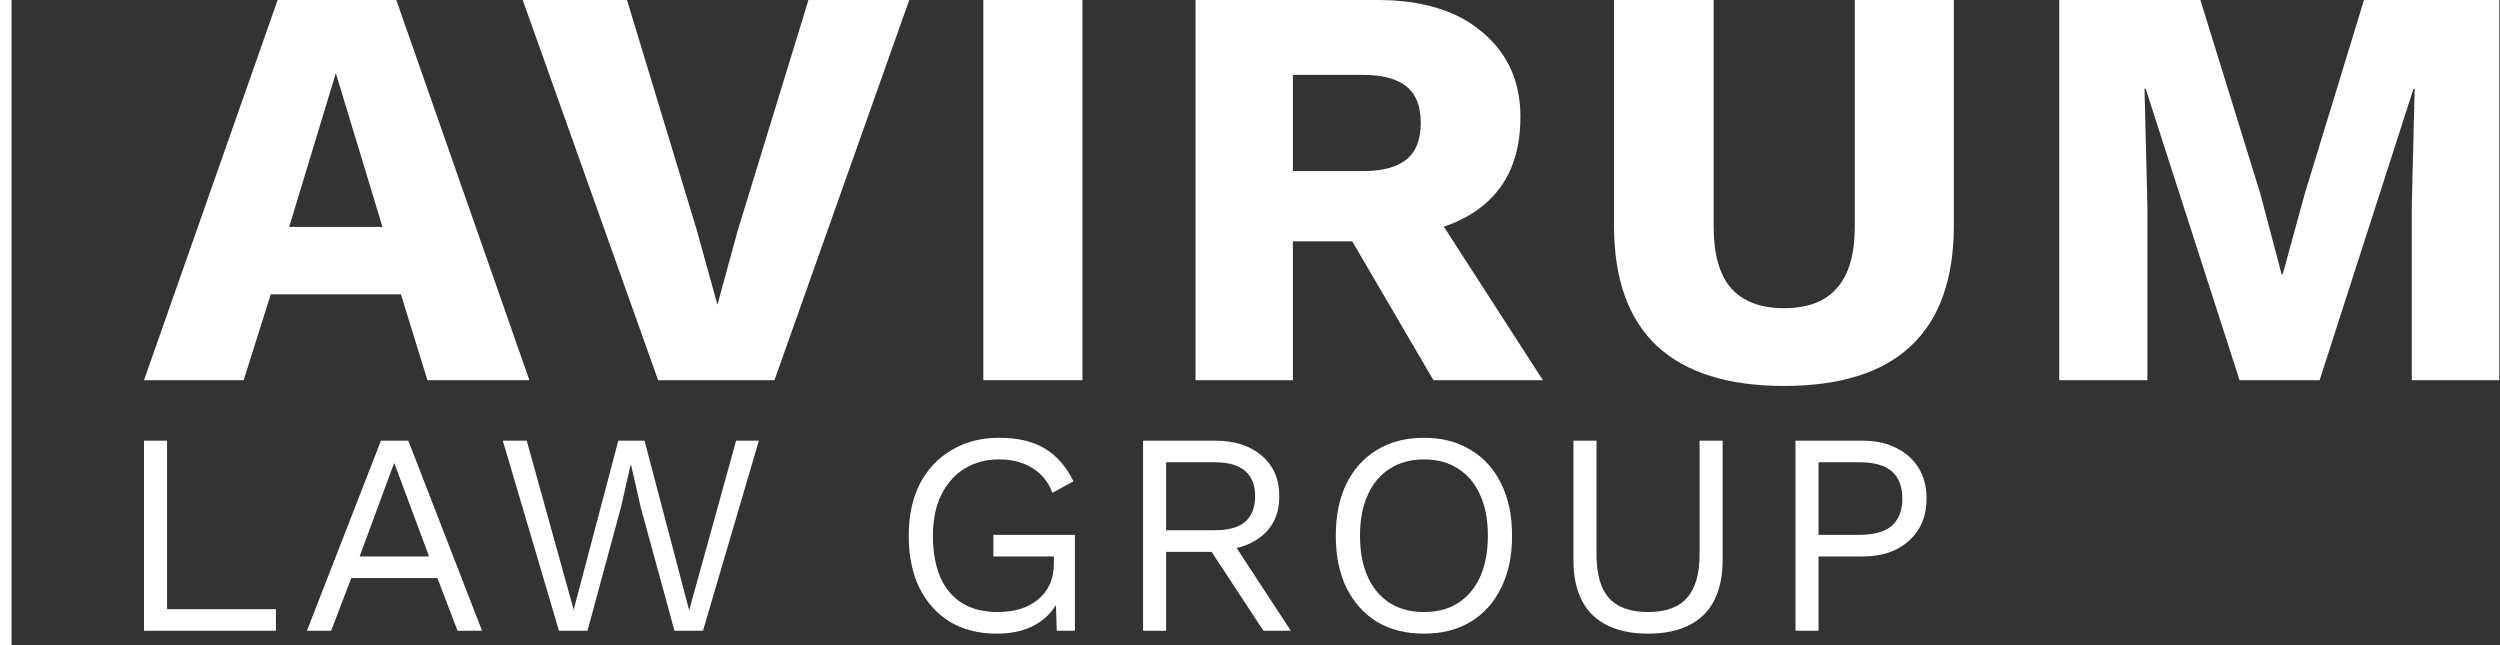
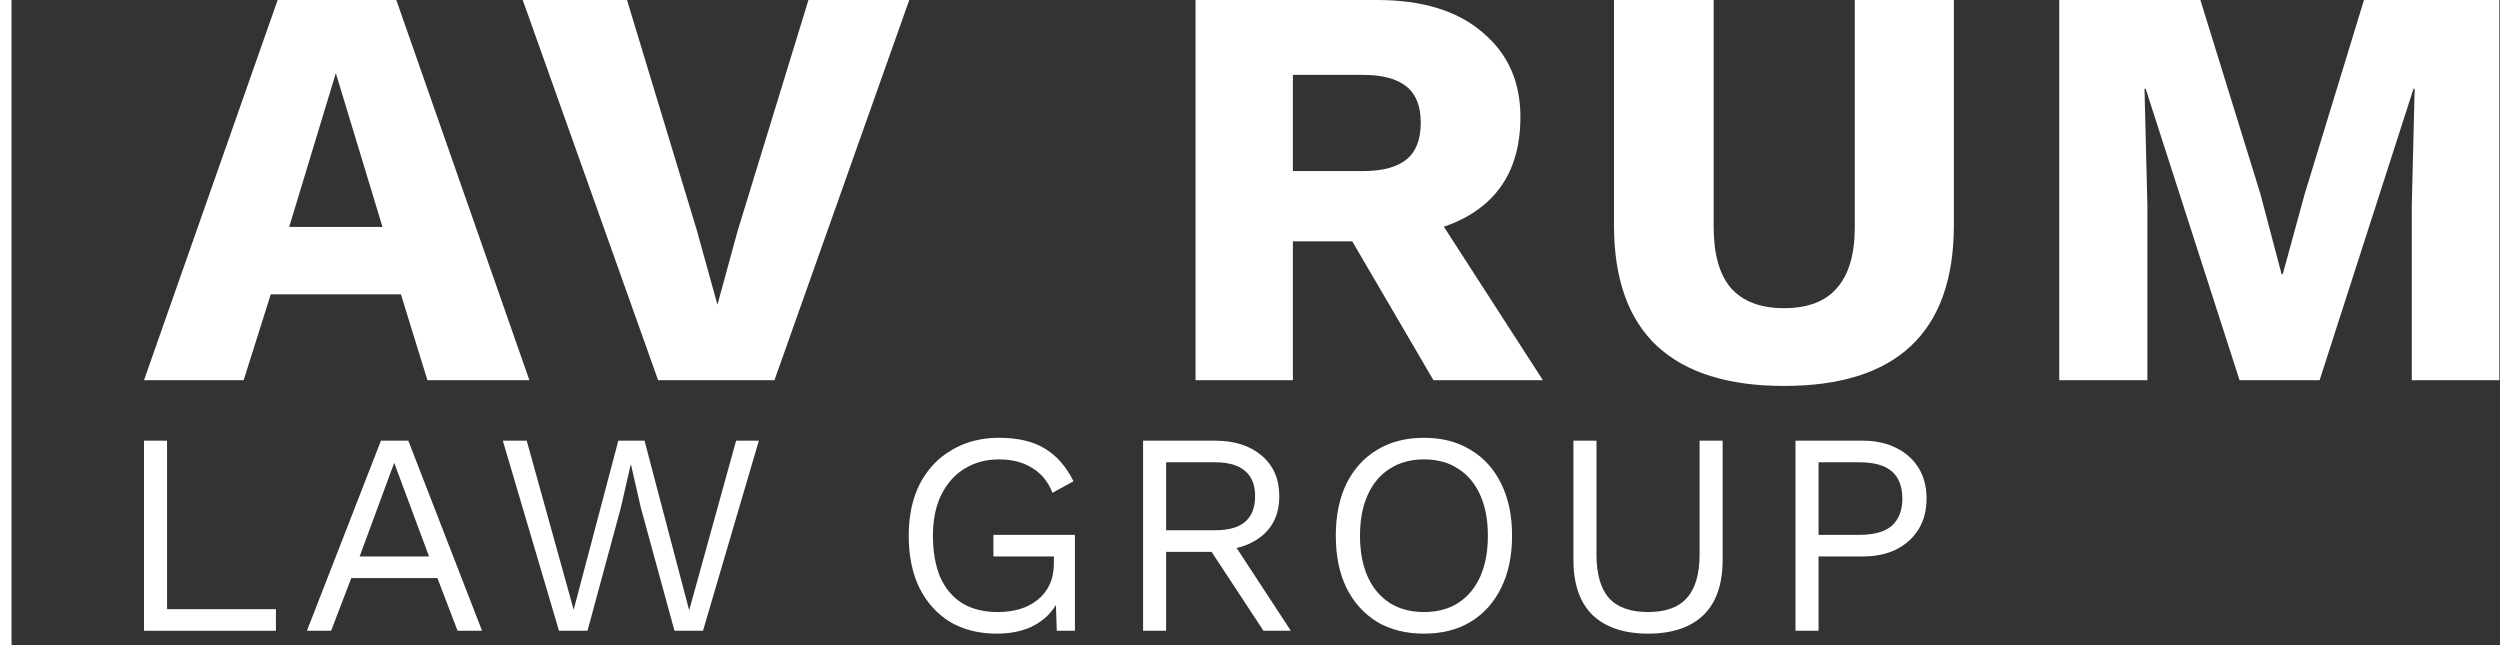
<svg xmlns="http://www.w3.org/2000/svg" fill="none" height="112" viewBox="0 0 434 112" width="434">
  <rect x="0" y="0" width="434" height="112" fill="#333333" stroke="none" />
  <path d="M1 0V112" stroke="white" stroke-width="2" />
-   <path d="M433.886 0V66H418.686V35.7L419.186 15.4H418.986L402.686 66H388.786L372.486 15.4H372.286L372.786 35.7V66H357.486V0H381.986L392.386 33.6L396.086 47.6H396.286L400.086 33.7L410.386 0H433.886Z" fill="white" />
+   <path d="M433.886 0V66H418.686V35.7L419.186 15.4H418.986L402.686 66H388.786L372.486 15.4H372.286L372.786 35.7V66H357.486V0H381.986L392.386 33.6L396.086 47.6H396.286L400.086 33.7L410.386 0H433.886" fill="white" />
  <path d="M339.19 0V39.1C339.19 48.433 336.69 55.433 331.69 60.1C326.757 64.7 319.423 67 309.69 67C300.023 67 292.69 64.7 287.69 60.1C282.69 55.433 280.19 48.433 280.19 39.1V0H297.49V39.4C297.49 44.133 298.49 47.667 300.49 50C302.557 52.333 305.623 53.5 309.69 53.5C313.823 53.5 316.89 52.333 318.89 50C320.957 47.667 321.99 44.133 321.99 39.4V0H339.19Z" fill="white" />
  <path d="M239.045 0C246.911 0 253.011 1.867 257.345 5.6C261.745 9.267 263.945 14.167 263.945 20.3C263.945 27.033 261.778 32.167 257.445 35.7C253.111 39.233 247.011 41 239.145 41L237.545 41.9H224.445V66H207.545V0H239.045ZM236.645 29.7C239.978 29.7 242.478 29.033 244.145 27.7C245.811 26.367 246.645 24.233 246.645 21.3C246.645 18.433 245.811 16.333 244.145 15C242.478 13.667 239.978 13 236.645 13H224.445V29.7H236.645ZM246.745 33.3L267.845 66H248.845L231.945 37.1L246.745 33.3Z" fill="white" />
-   <path d="M187.909 0V66H170.709V0H187.909Z" fill="white" />
  <path d="M157.847 0L134.447 66H114.247L90.747 0H108.847L120.947 39.9L124.547 52.9L128.047 40.1L140.347 0H157.847Z" fill="white" />
  <path d="M91.9 66H74.2L69.6 51.1H47L42.3 66H25L48.2 0H68.8L91.9 66ZM50.2 39.4H66.4L58.3 12.7L50.2 39.4Z" fill="white" />
  <path d="M323.349 76.5C325.583 76.5 327.516 76.917 329.149 77.75C330.816 78.55 332.116 79.7 333.049 81.2C333.983 82.7 334.449 84.483 334.449 86.55C334.449 88.617 333.983 90.4 333.049 91.9C332.116 93.4 330.816 94.567 329.149 95.4C327.516 96.2 325.583 96.6 323.349 96.6H315.699V109.5H311.699V76.5H323.349ZM322.749 92.85C325.349 92.85 327.249 92.317 328.449 91.25C329.649 90.15 330.249 88.583 330.249 86.55C330.249 84.483 329.649 82.917 328.449 81.85C327.249 80.783 325.349 80.25 322.749 80.25H315.699V92.85H322.749Z" fill="white" />
  <path d="M299.049 76.5V97.2C299.049 101.433 297.932 104.633 295.699 106.8C293.466 108.933 290.266 110 286.099 110C281.966 110 278.766 108.933 276.499 106.8C274.266 104.633 273.149 101.433 273.149 97.2V76.5H277.149V96.2C277.149 99.633 277.866 102.167 279.299 103.8C280.766 105.433 283.032 106.25 286.099 106.25C289.166 106.25 291.416 105.433 292.849 103.8C294.316 102.167 295.049 99.633 295.049 96.2V76.5H299.049Z" fill="white" />
  <path d="M247.196 76C250.33 76 253.03 76.7 255.296 78.1C257.596 79.467 259.363 81.417 260.596 83.95C261.863 86.483 262.496 89.5 262.496 93C262.496 96.5 261.863 99.517 260.596 102.05C259.363 104.583 257.596 106.55 255.296 107.95C253.03 109.317 250.33 110 247.196 110C244.063 110 241.346 109.317 239.046 107.95C236.78 106.55 235.013 104.583 233.746 102.05C232.513 99.517 231.896 96.5 231.896 93C231.896 89.5 232.513 86.483 233.746 83.95C235.013 81.417 236.78 79.467 239.046 78.1C241.346 76.7 244.063 76 247.196 76ZM247.196 79.75C244.93 79.75 242.963 80.283 241.296 81.35C239.63 82.383 238.346 83.9 237.446 85.9C236.546 87.867 236.096 90.233 236.096 93C236.096 95.767 236.546 98.15 237.446 100.15C238.346 102.117 239.63 103.633 241.296 104.7C242.963 105.733 244.93 106.25 247.196 106.25C249.496 106.25 251.463 105.733 253.096 104.7C254.763 103.633 256.046 102.117 256.946 100.15C257.846 98.15 258.296 95.767 258.296 93C258.296 90.233 257.846 87.867 256.946 85.9C256.046 83.9 254.763 82.383 253.096 81.35C251.463 80.283 249.496 79.75 247.196 79.75Z" fill="white" />
  <path d="M210.938 76.5C214.304 76.5 217.004 77.367 219.038 79.1C221.071 80.833 222.088 83.183 222.088 86.15C222.088 89.117 221.054 91.433 218.988 93.1C216.954 94.733 214.254 95.55 210.888 95.55L210.538 95.8H202.438V109.5H198.438V76.5H210.938ZM210.888 92.05C213.254 92.05 215.004 91.567 216.138 90.6C217.304 89.6 217.888 88.117 217.888 86.15C217.888 84.183 217.304 82.717 216.138 81.75C215.004 80.75 213.254 80.25 210.888 80.25H202.438V92.05H210.888ZM213.188 92.85L224.088 109.5H219.338L209.838 95.05L213.188 92.85Z" fill="white" />
  <path d="M173.056 110C169.923 110 167.206 109.317 164.906 107.95C162.639 106.55 160.873 104.583 159.606 102.05C158.373 99.517 157.756 96.5 157.756 93C157.756 89.5 158.406 86.483 159.706 83.95C161.039 81.417 162.889 79.467 165.256 78.1C167.623 76.7 170.339 76 173.406 76C176.673 76 179.323 76.617 181.356 77.85C183.423 79.083 185.089 80.983 186.356 83.55L182.706 85.55C181.973 83.65 180.806 82.217 179.206 81.25C177.639 80.25 175.706 79.75 173.406 79.75C171.173 79.75 169.189 80.283 167.456 81.35C165.756 82.383 164.406 83.9 163.406 85.9C162.439 87.867 161.956 90.233 161.956 93C161.956 95.767 162.373 98.15 163.206 100.15C164.073 102.117 165.339 103.633 167.006 104.7C168.706 105.733 170.773 106.25 173.206 106.25C174.573 106.25 175.839 106.083 177.006 105.75C178.206 105.383 179.239 104.85 180.106 104.15C181.006 103.45 181.706 102.567 182.206 101.5C182.706 100.433 182.956 99.183 182.956 97.75V96.6H172.456V92.85H186.606V109.5H183.456L183.256 103.35L184.106 103.5C183.239 105.567 181.873 107.167 180.006 108.3C178.139 109.433 175.823 110 173.056 110Z" fill="white" />
  <path d="M97.039 109.5L87.289 76.5H91.439L99.589 105.85L107.339 76.5H111.889L119.639 105.95L127.789 76.5H131.739L122.039 109.5H117.089L111.239 88.1L109.539 80.65H109.489L107.789 88.1L101.989 109.5H97.039Z" fill="white" />
  <path d="M83.683 109.5H79.433L75.933 100.35H60.983L57.483 109.5H53.283L66.133 76.5H70.883L83.683 109.5ZM62.433 96.6H74.483L68.433 80.35L62.433 96.6Z" fill="white" />
  <path d="M29 105.75H47.9V109.5H25V76.5H29V105.75Z" fill="white" />
</svg>